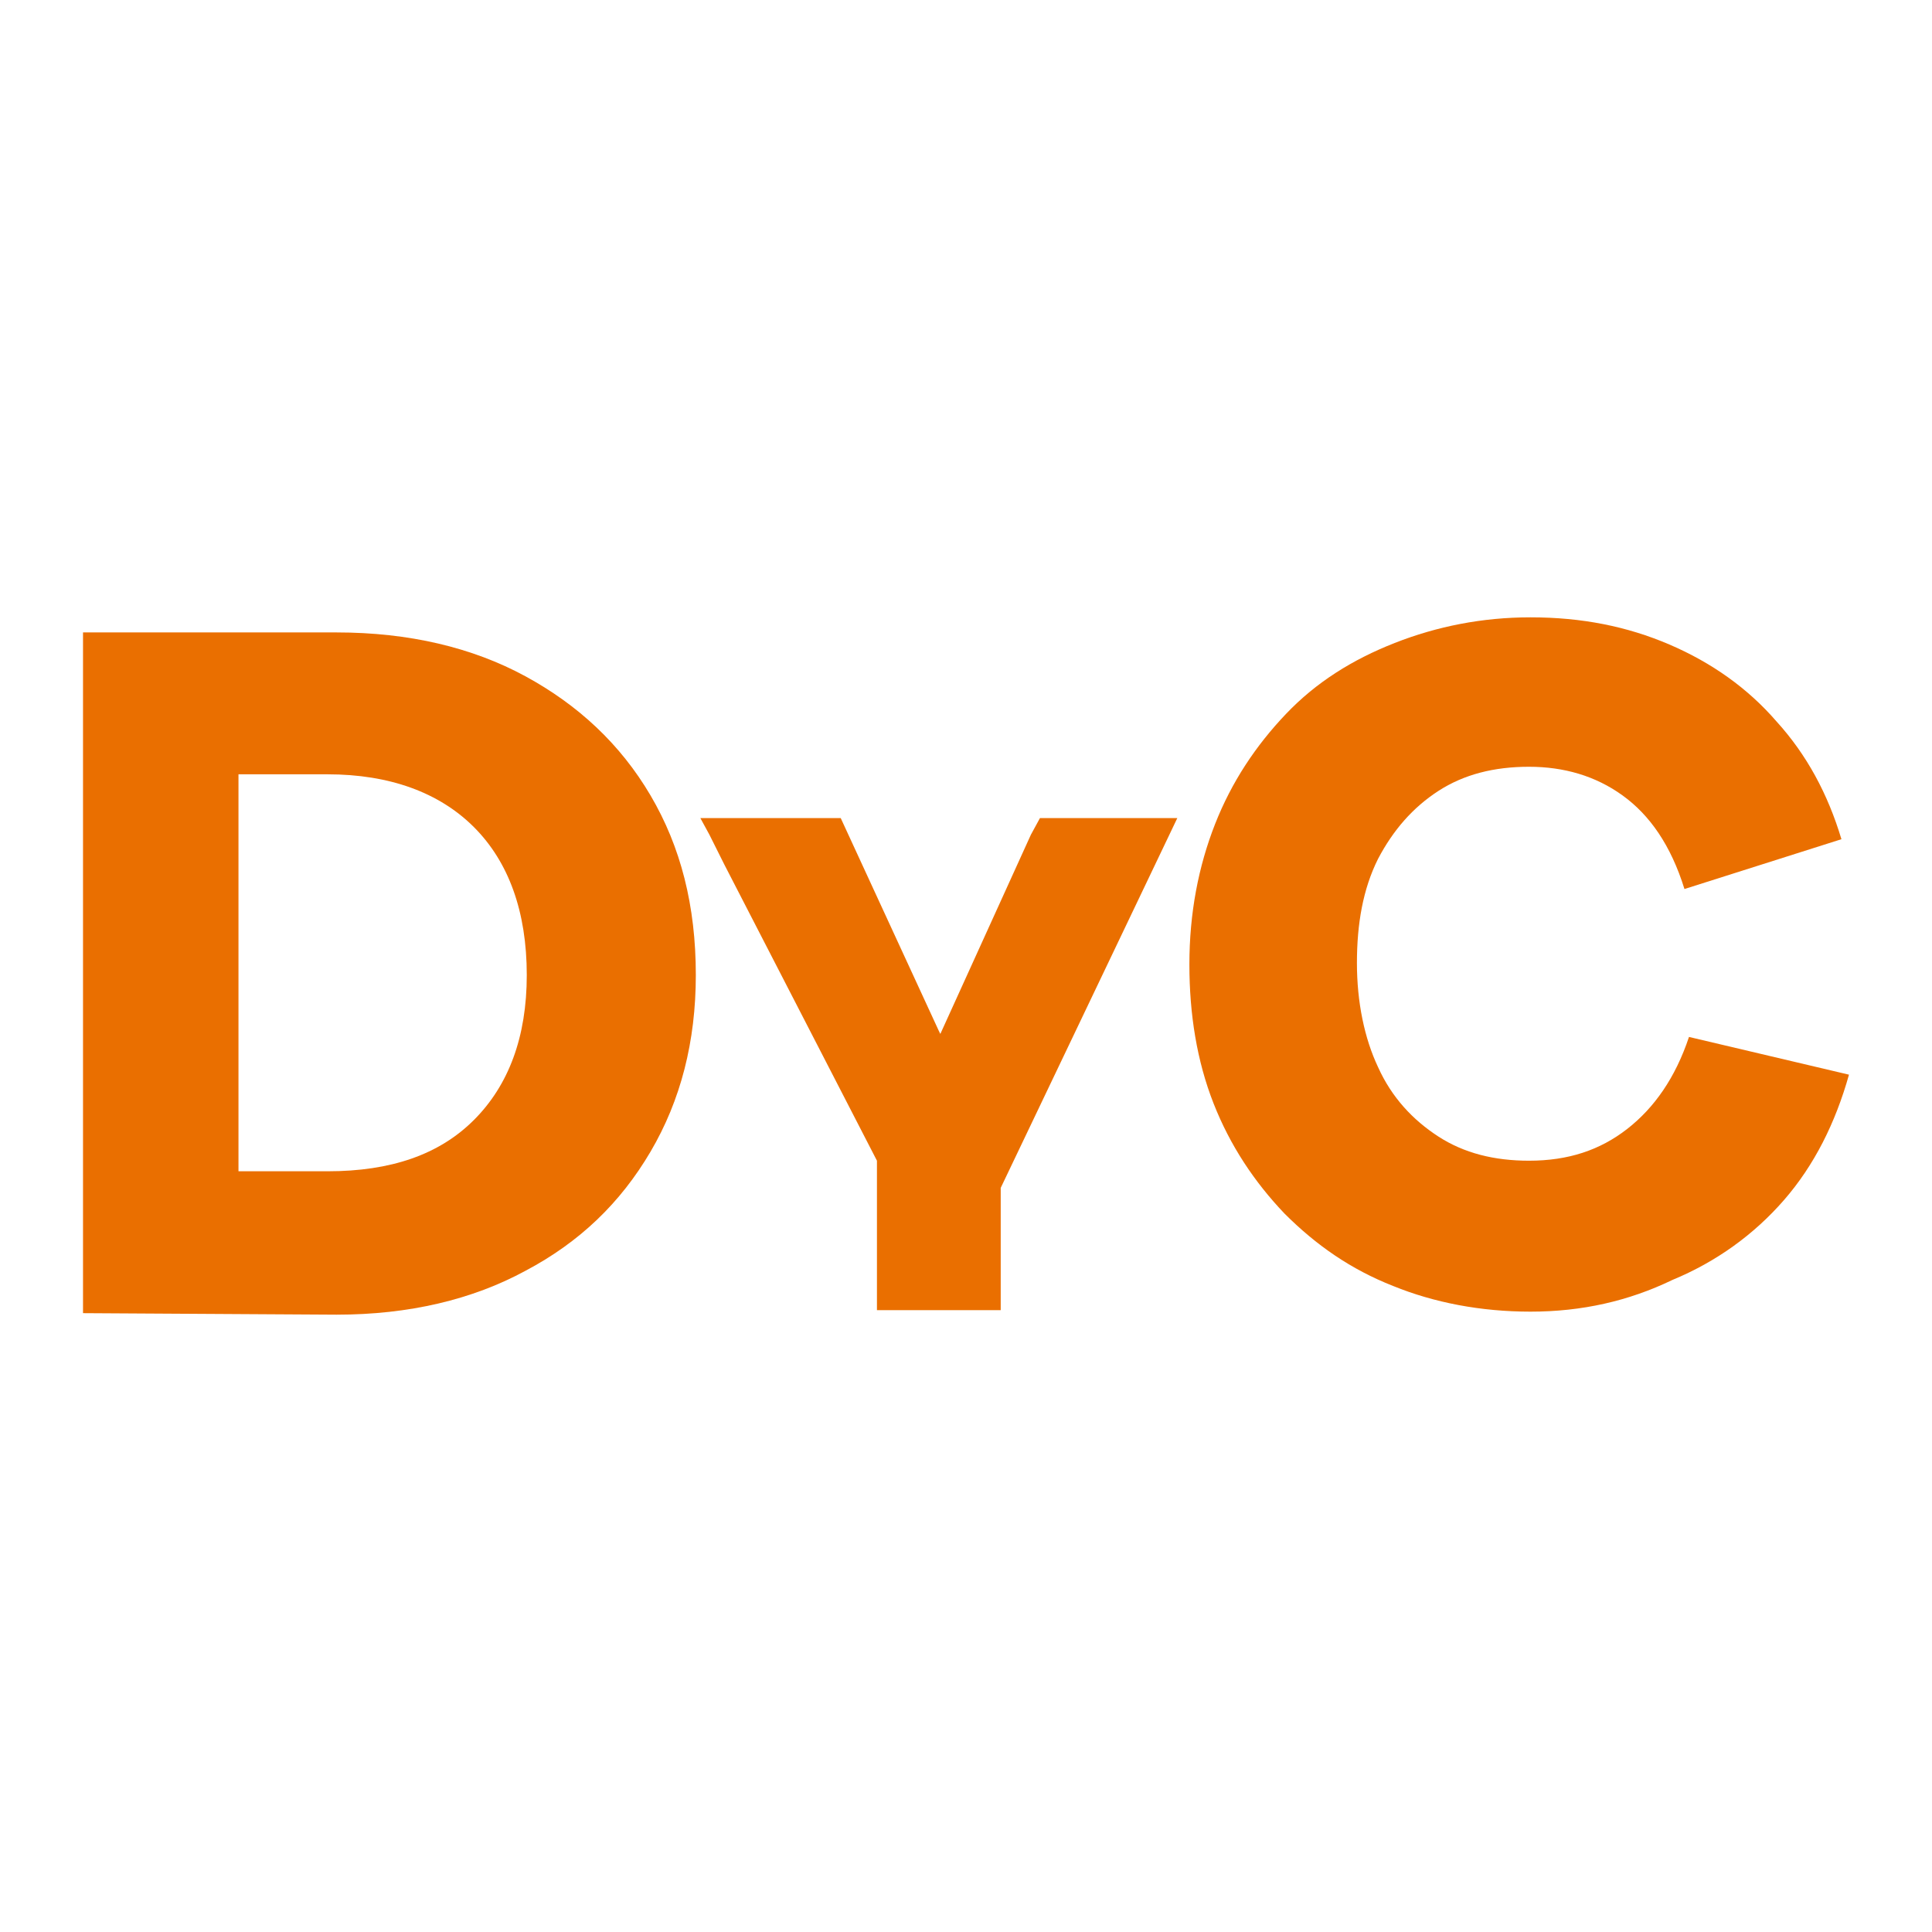
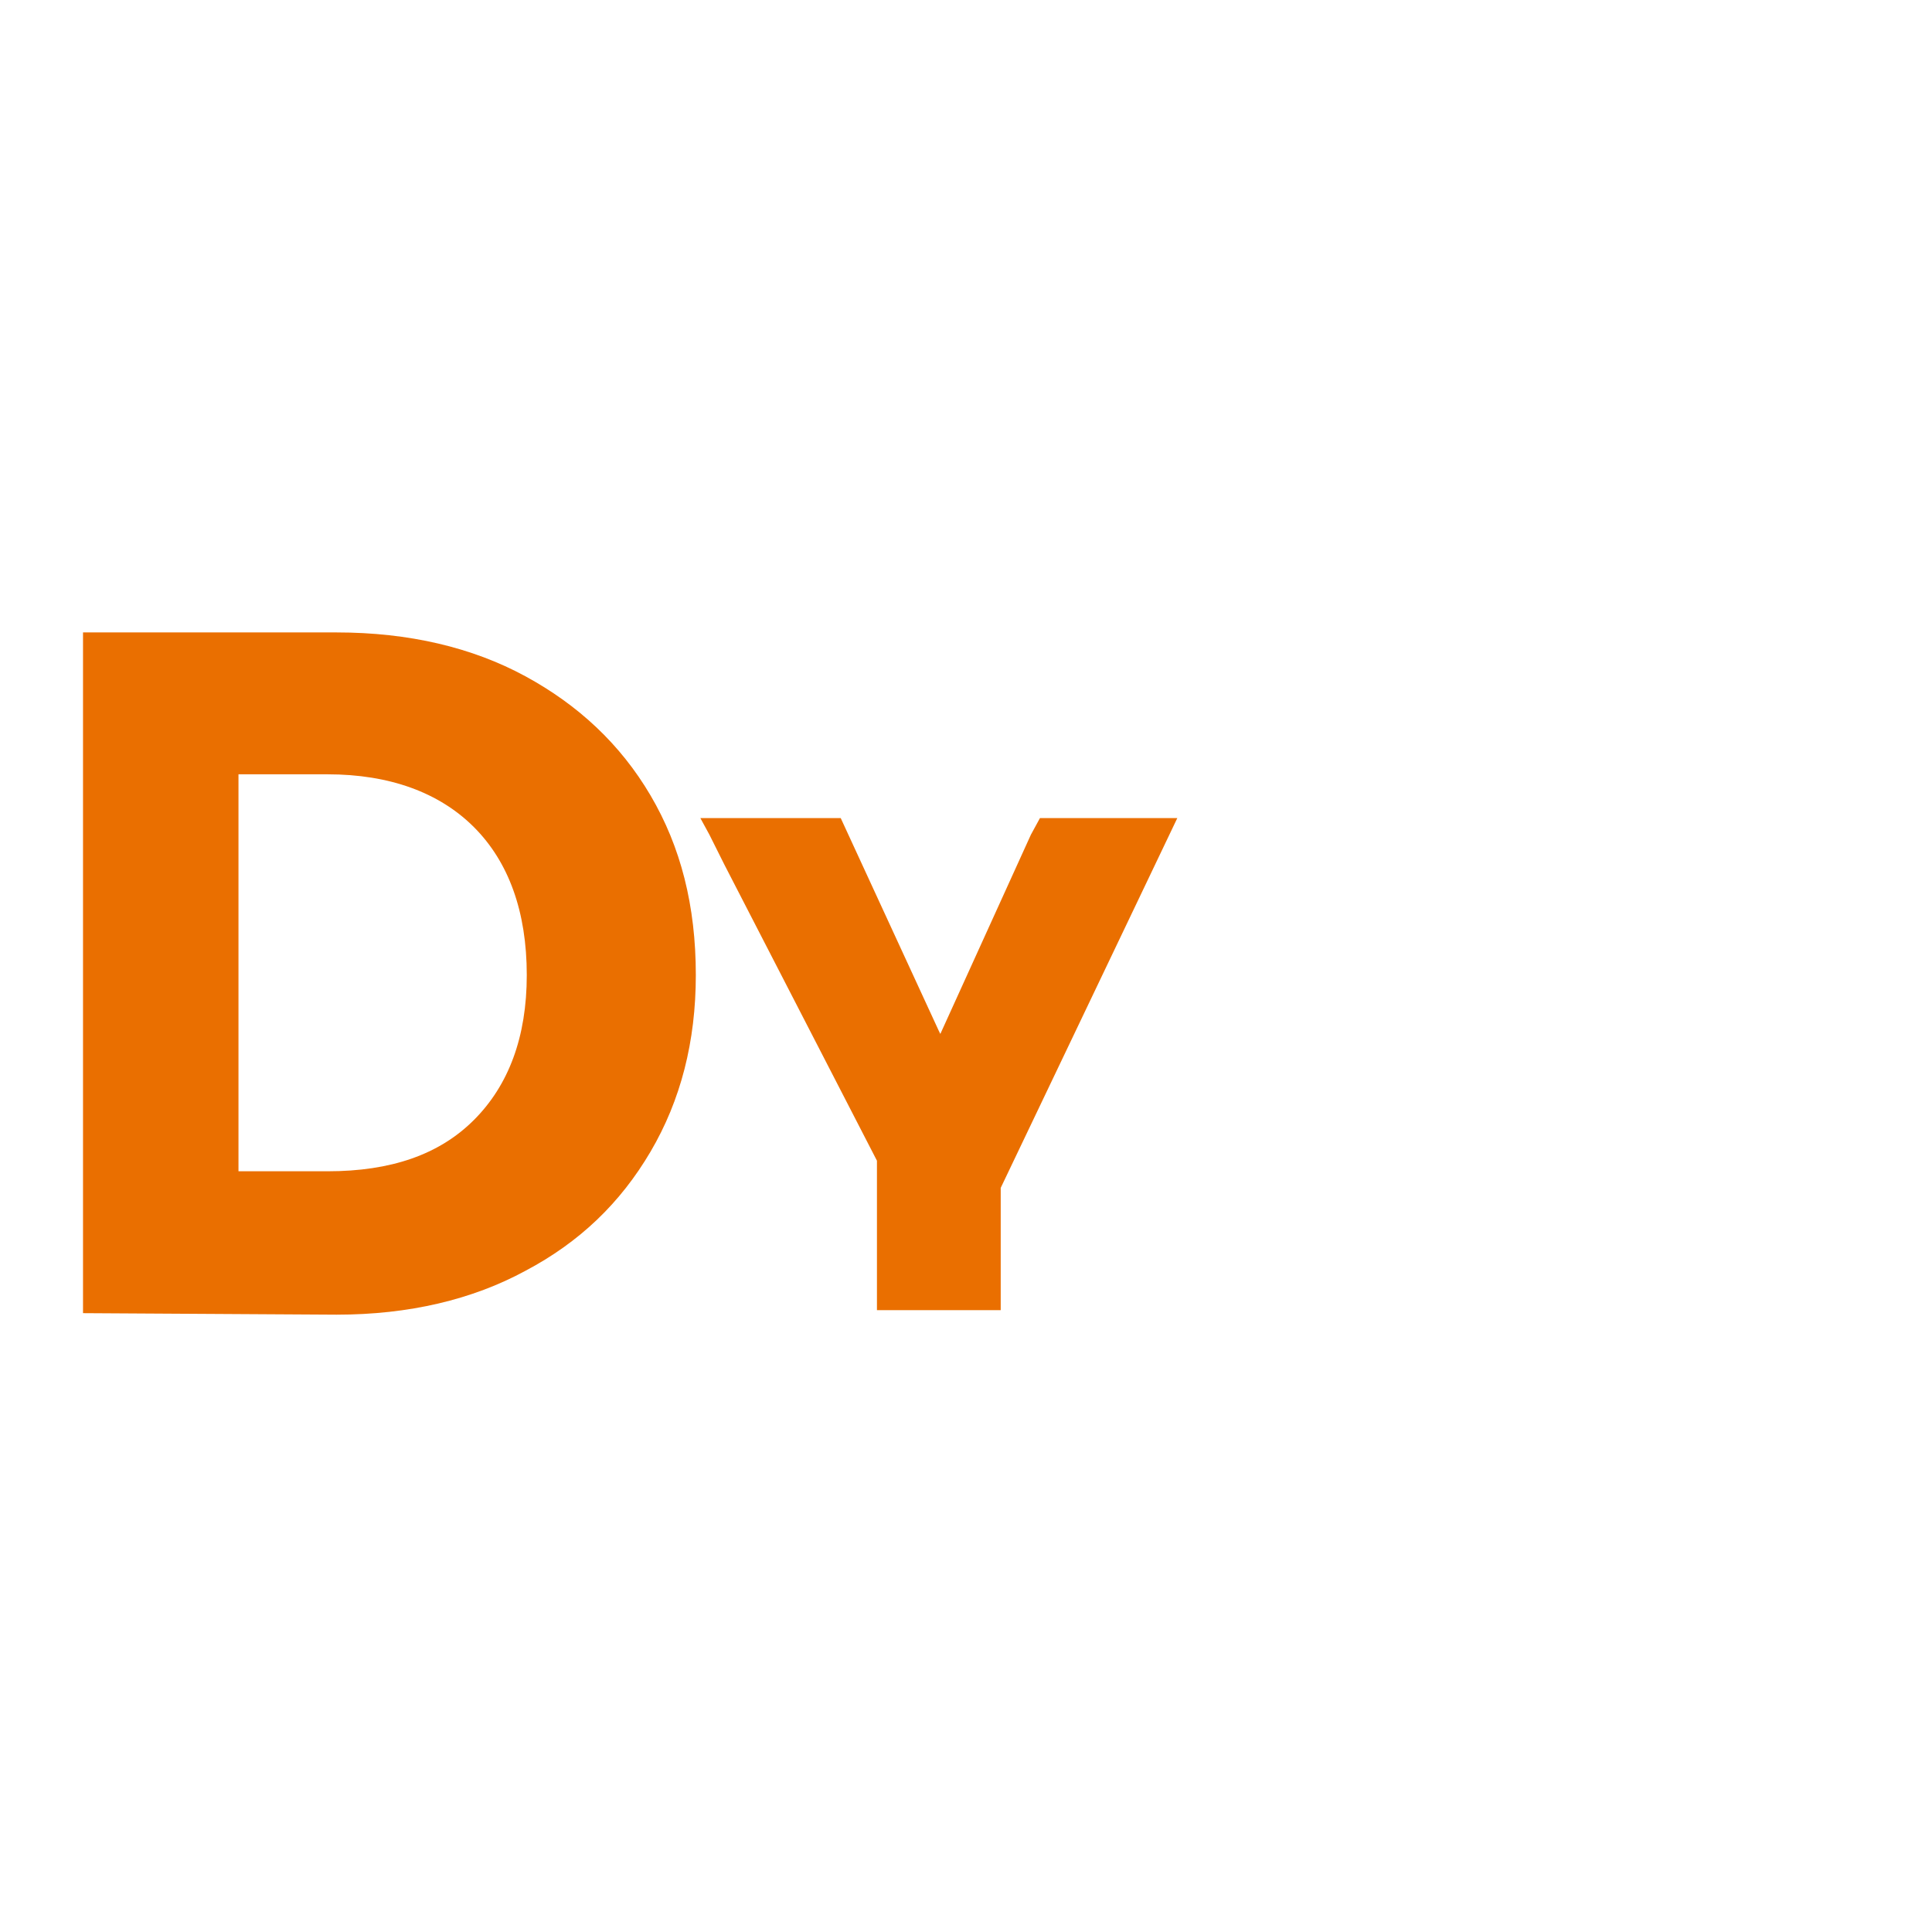
<svg xmlns="http://www.w3.org/2000/svg" data-bbox="5.5 40.9 117 46.2" viewBox="0 0 128 128" data-type="color">
  <g>
-     <path d="M101.4 86.9c-3.3 0-6.4-.6-9.1-1.7-2.8-1.1-5.1-2.7-7.2-4.8-2-2.1-3.6-4.5-4.7-7.3s-1.6-5.9-1.6-9.2c0-3.4.6-6.5 1.7-9.3s2.7-5.2 4.7-7.3 4.4-3.6 7.2-4.7 5.8-1.7 9-1.7c3.4 0 6.4.6 9.2 1.8s5.2 2.9 7.1 5.1c2 2.2 3.4 4.8 4.3 7.8l-10.4 3.3c-.9-2.9-2.3-4.9-4.1-6.2s-3.9-1.9-6.2-1.9-4.3.5-6 1.6-3 2.6-4 4.5c-1 2-1.4 4.3-1.4 6.9s.5 5 1.4 6.9c.9 2 2.3 3.5 4 4.6s3.7 1.6 6 1.6c2.6 0 4.7-.7 6.5-2.1s3.2-3.4 4.1-6.1l10.6 2.5c-.9 3.2-2.3 6-4.3 8.3s-4.5 4.1-7.4 5.3c-2.9 1.4-6 2.1-9.4 2.1" fill="#ea6f00" data-color="1" />
    <path fill="#ea6f00" d="M78 54.2 66.3 78.7v8.1h-8.2v-9.9L48 57.3l-1-2-.6-1.1h9.3l6.5 14.1.1.2 6-13.2.6-1.1z" data-color="1" />
    <path d="M5.5 87V41.9h16.8c4.8 0 9 1 12.5 2.9s6.3 4.5 8.3 7.9 3 7.3 3 11.9q0 6.6-3 11.7c-2 3.4-4.7 6-8.3 7.9-3.5 1.9-7.7 2.9-12.5 2.9zm10.3-9.4h5.9c4.2 0 7.4-1.1 9.7-3.4s3.5-5.5 3.5-9.6c0-4.2-1.2-7.5-3.5-9.8s-5.6-3.5-9.7-3.5h-5.9z" fill="#ea6f00" data-color="1" />
  </g>
</svg>